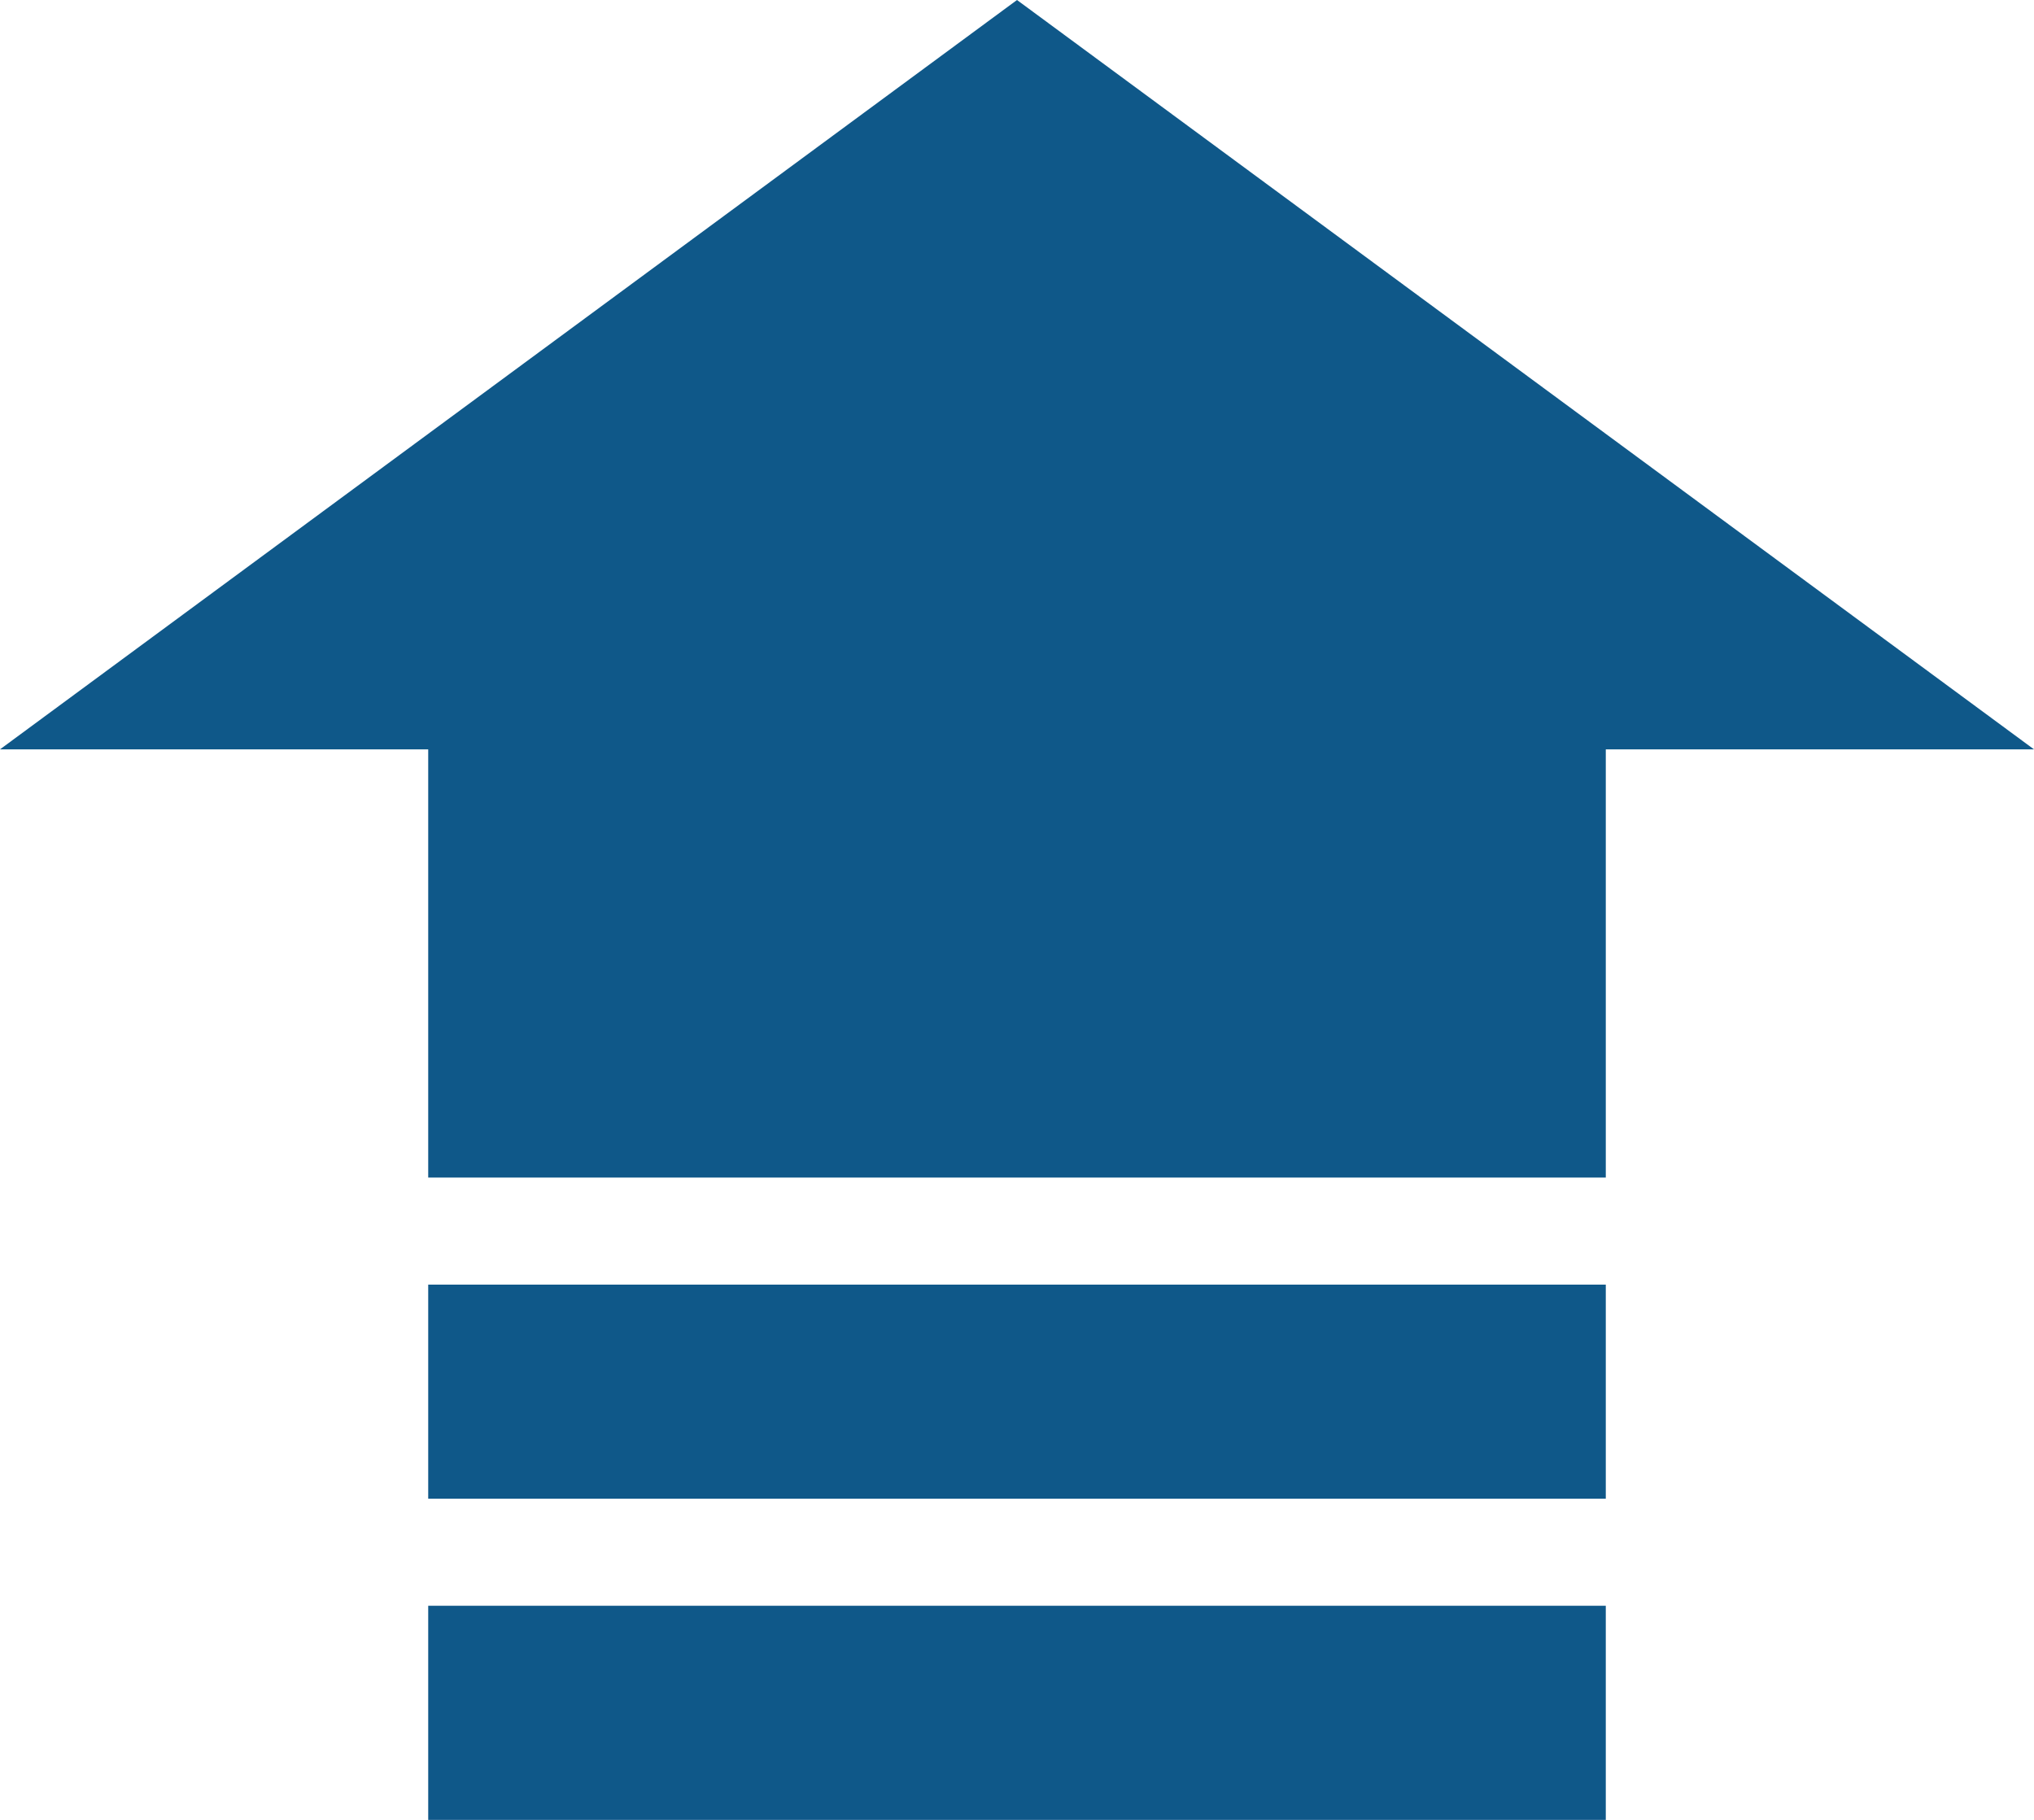
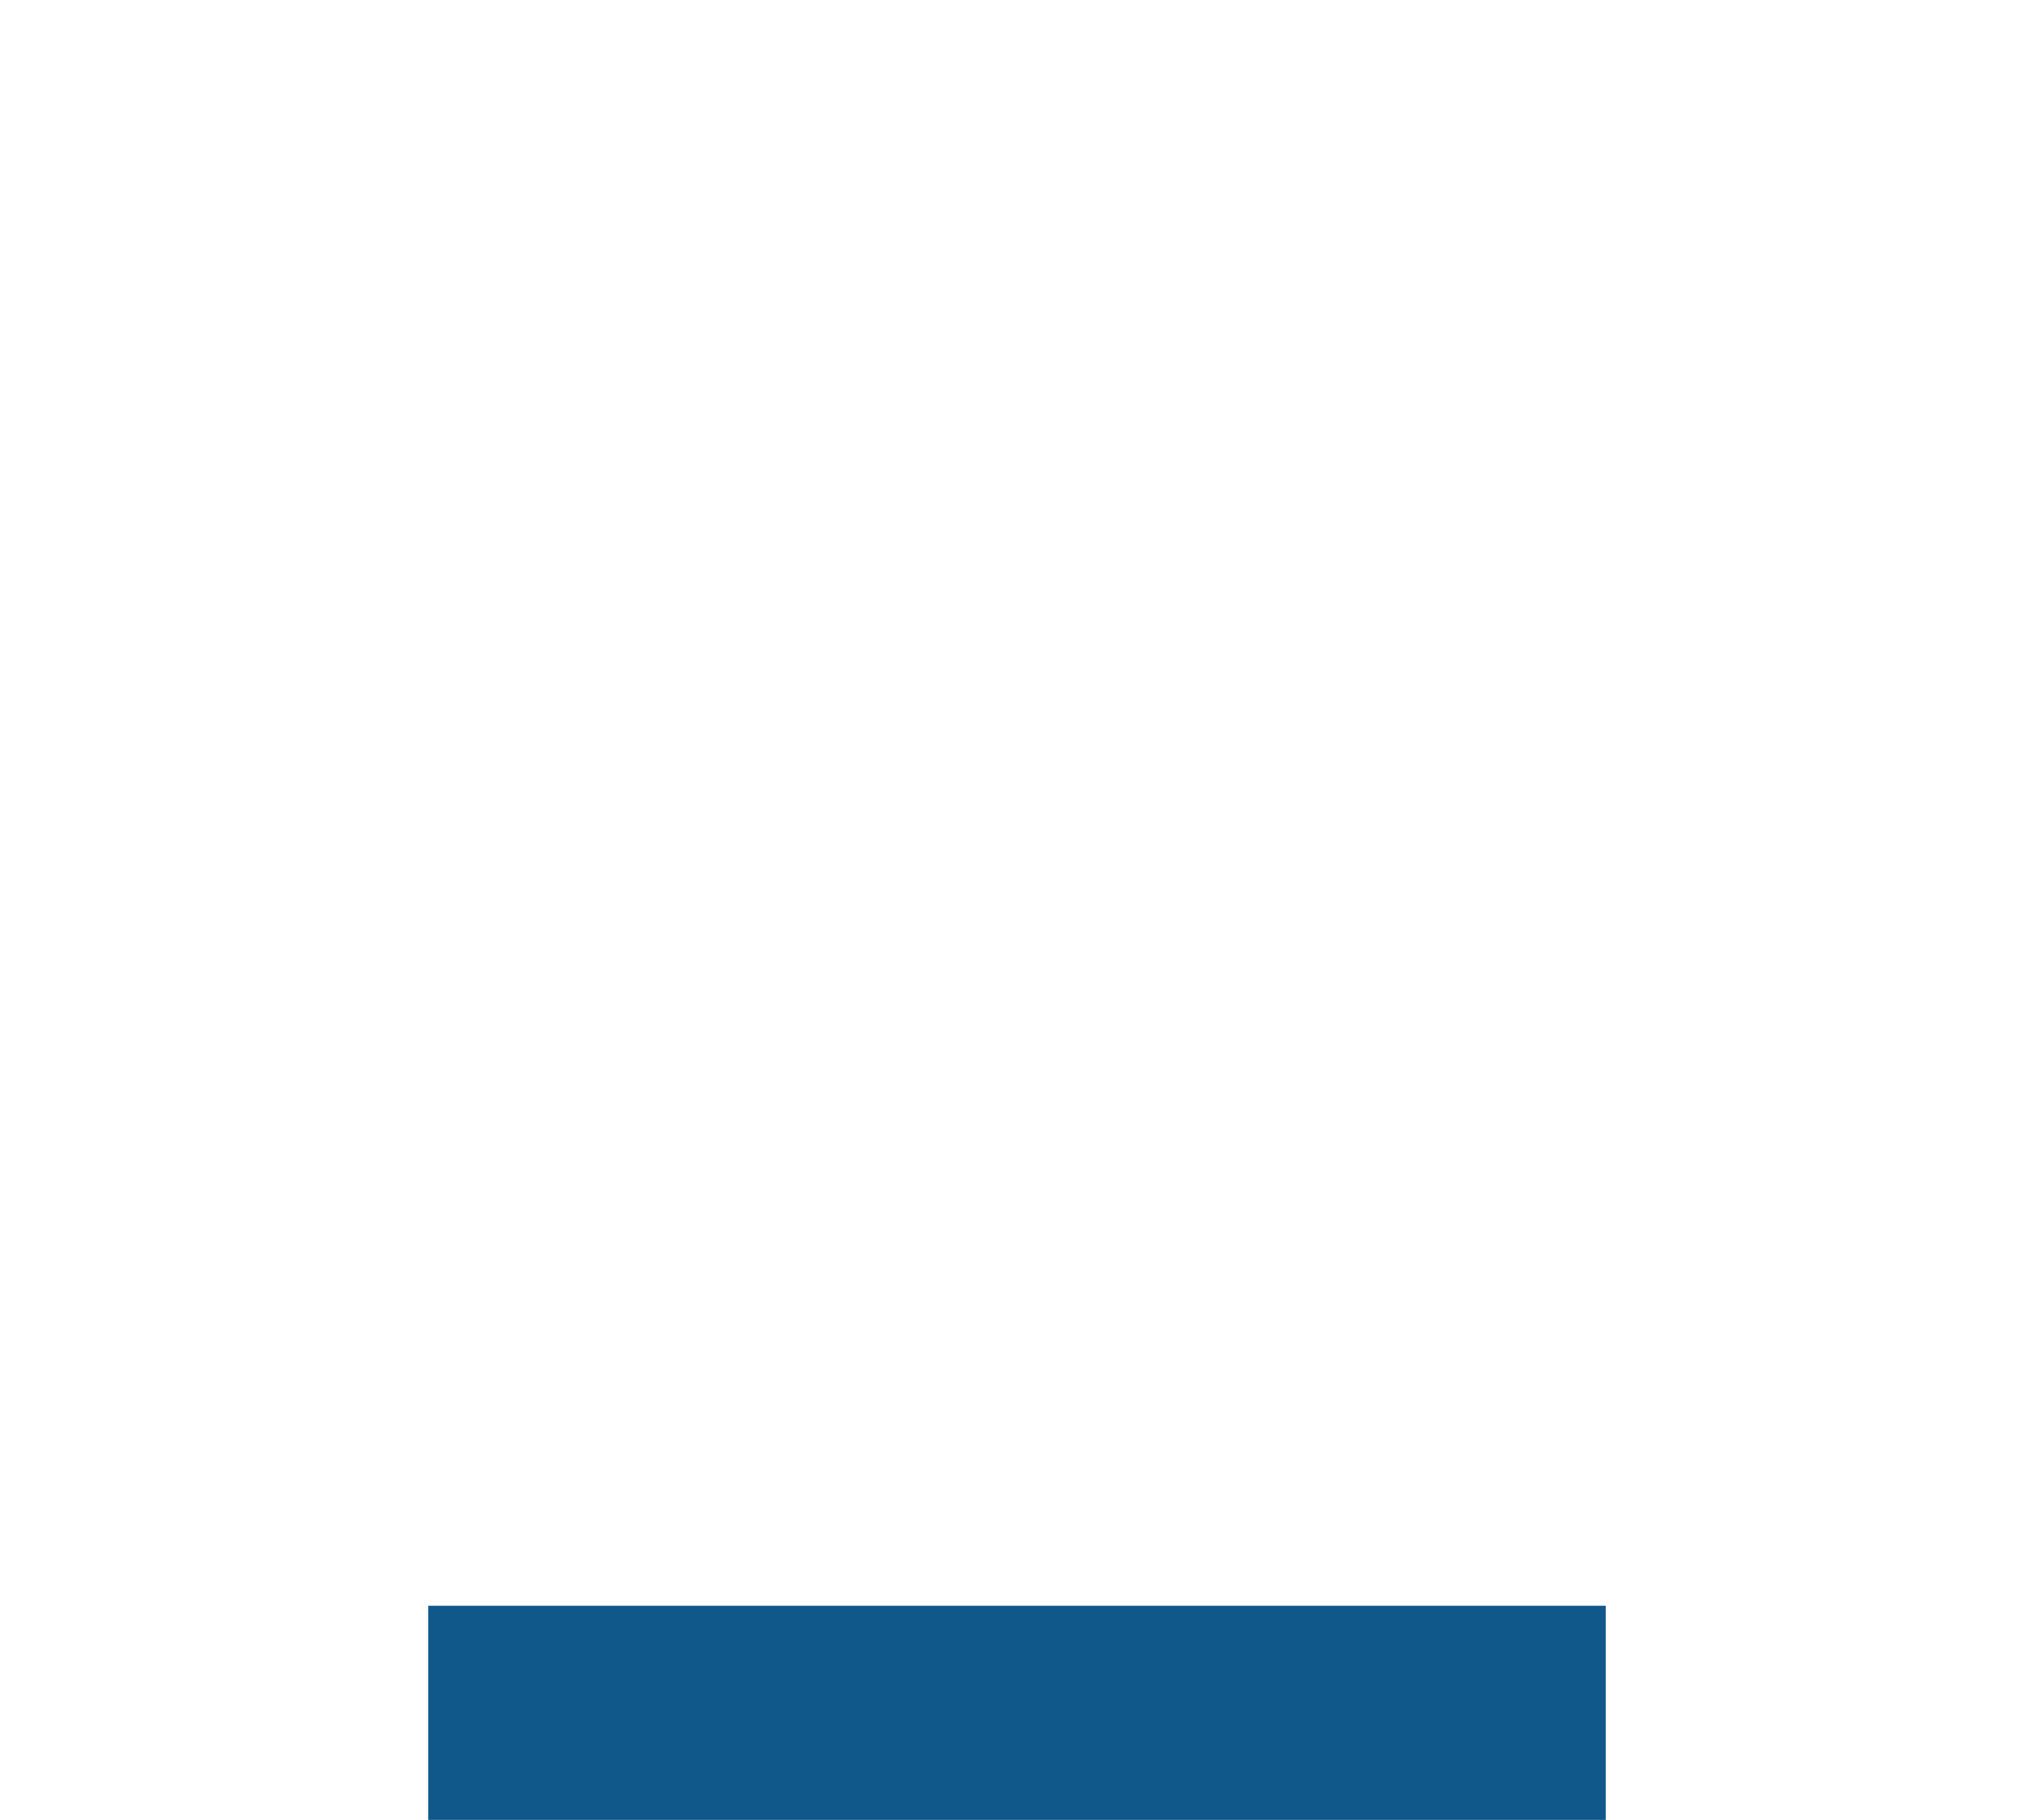
<svg xmlns="http://www.w3.org/2000/svg" width="19" height="17" viewBox="0 0 19 17">
  <g id="icon_upper_level" transform="translate(-577 -361)">
-     <path id="多边形_1" data-name="多边形 1" d="M9.5,0,19,7H0Z" transform="translate(577 361)" fill="#0f5889" />
-     <rect id="矩形_1" data-name="矩形 1" width="11" height="5" transform="translate(581 367)" fill="#0f5889" />
-     <rect id="矩形_2" data-name="矩形 2" width="11" height="2" transform="translate(581 373)" fill="#0f5889" />
    <rect id="矩形_3" data-name="矩形 3" width="11" height="2" transform="translate(581 376)" fill="#0f5889" />
  </g>
</svg>